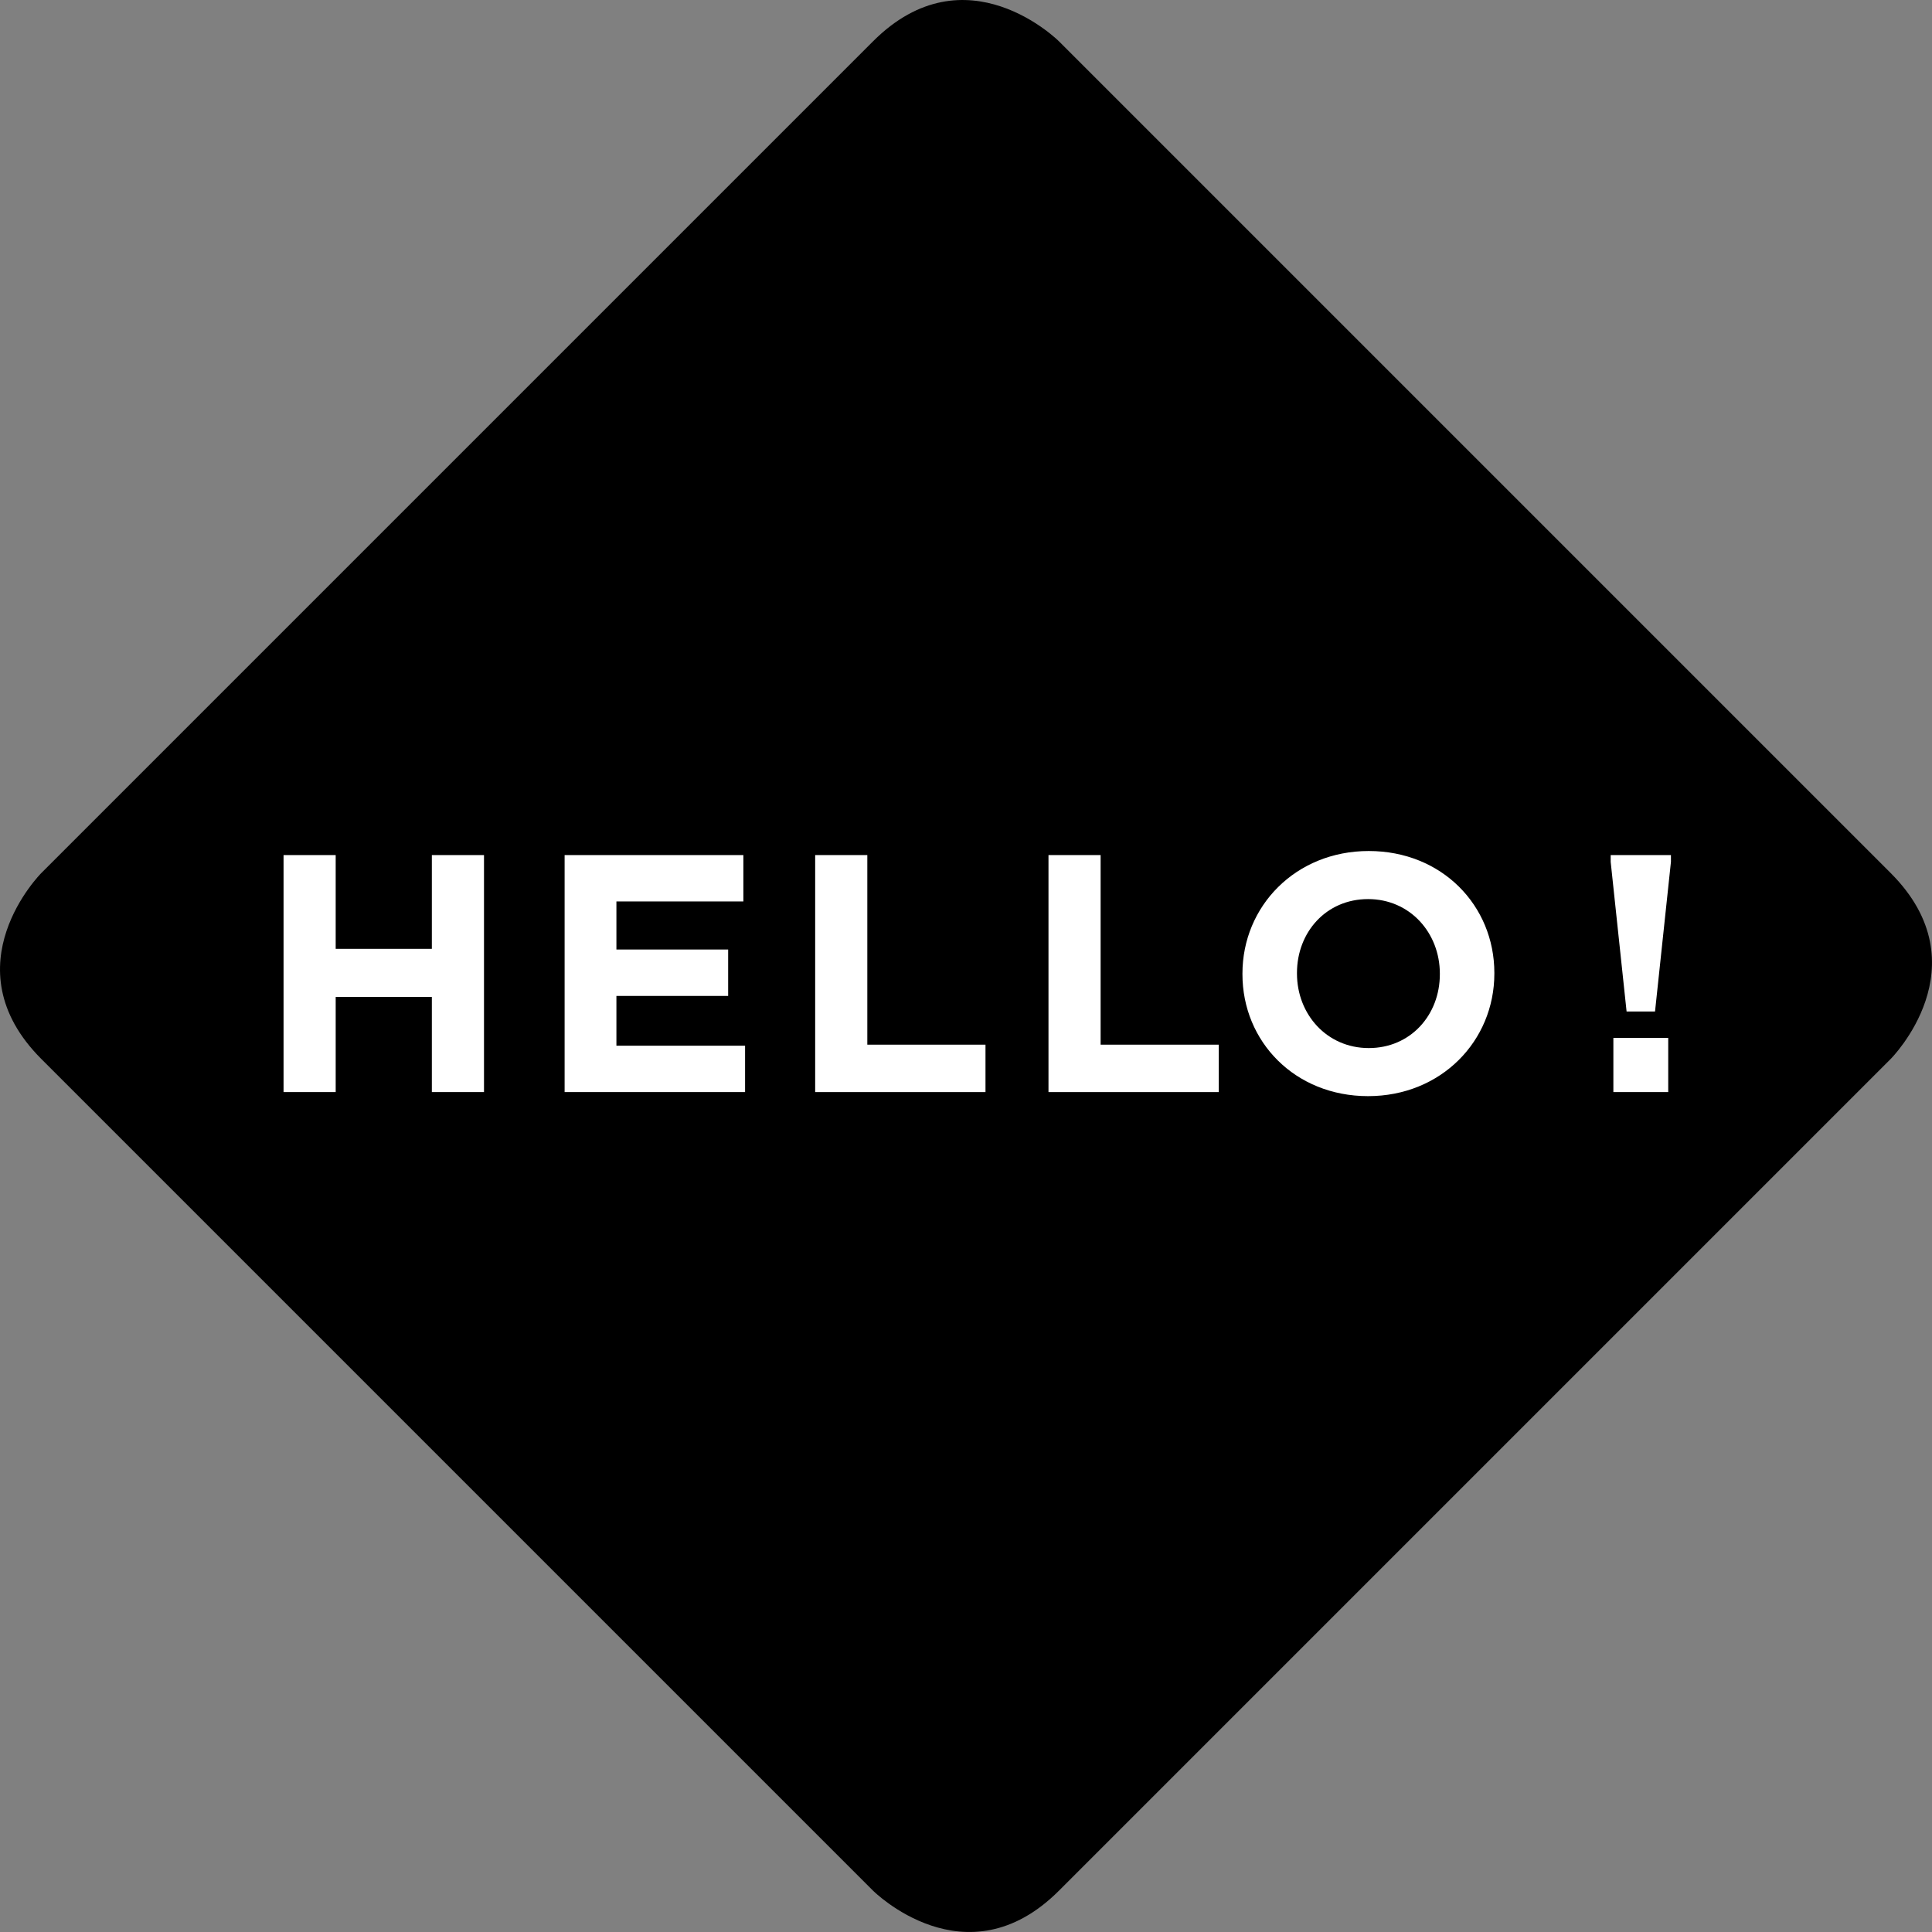
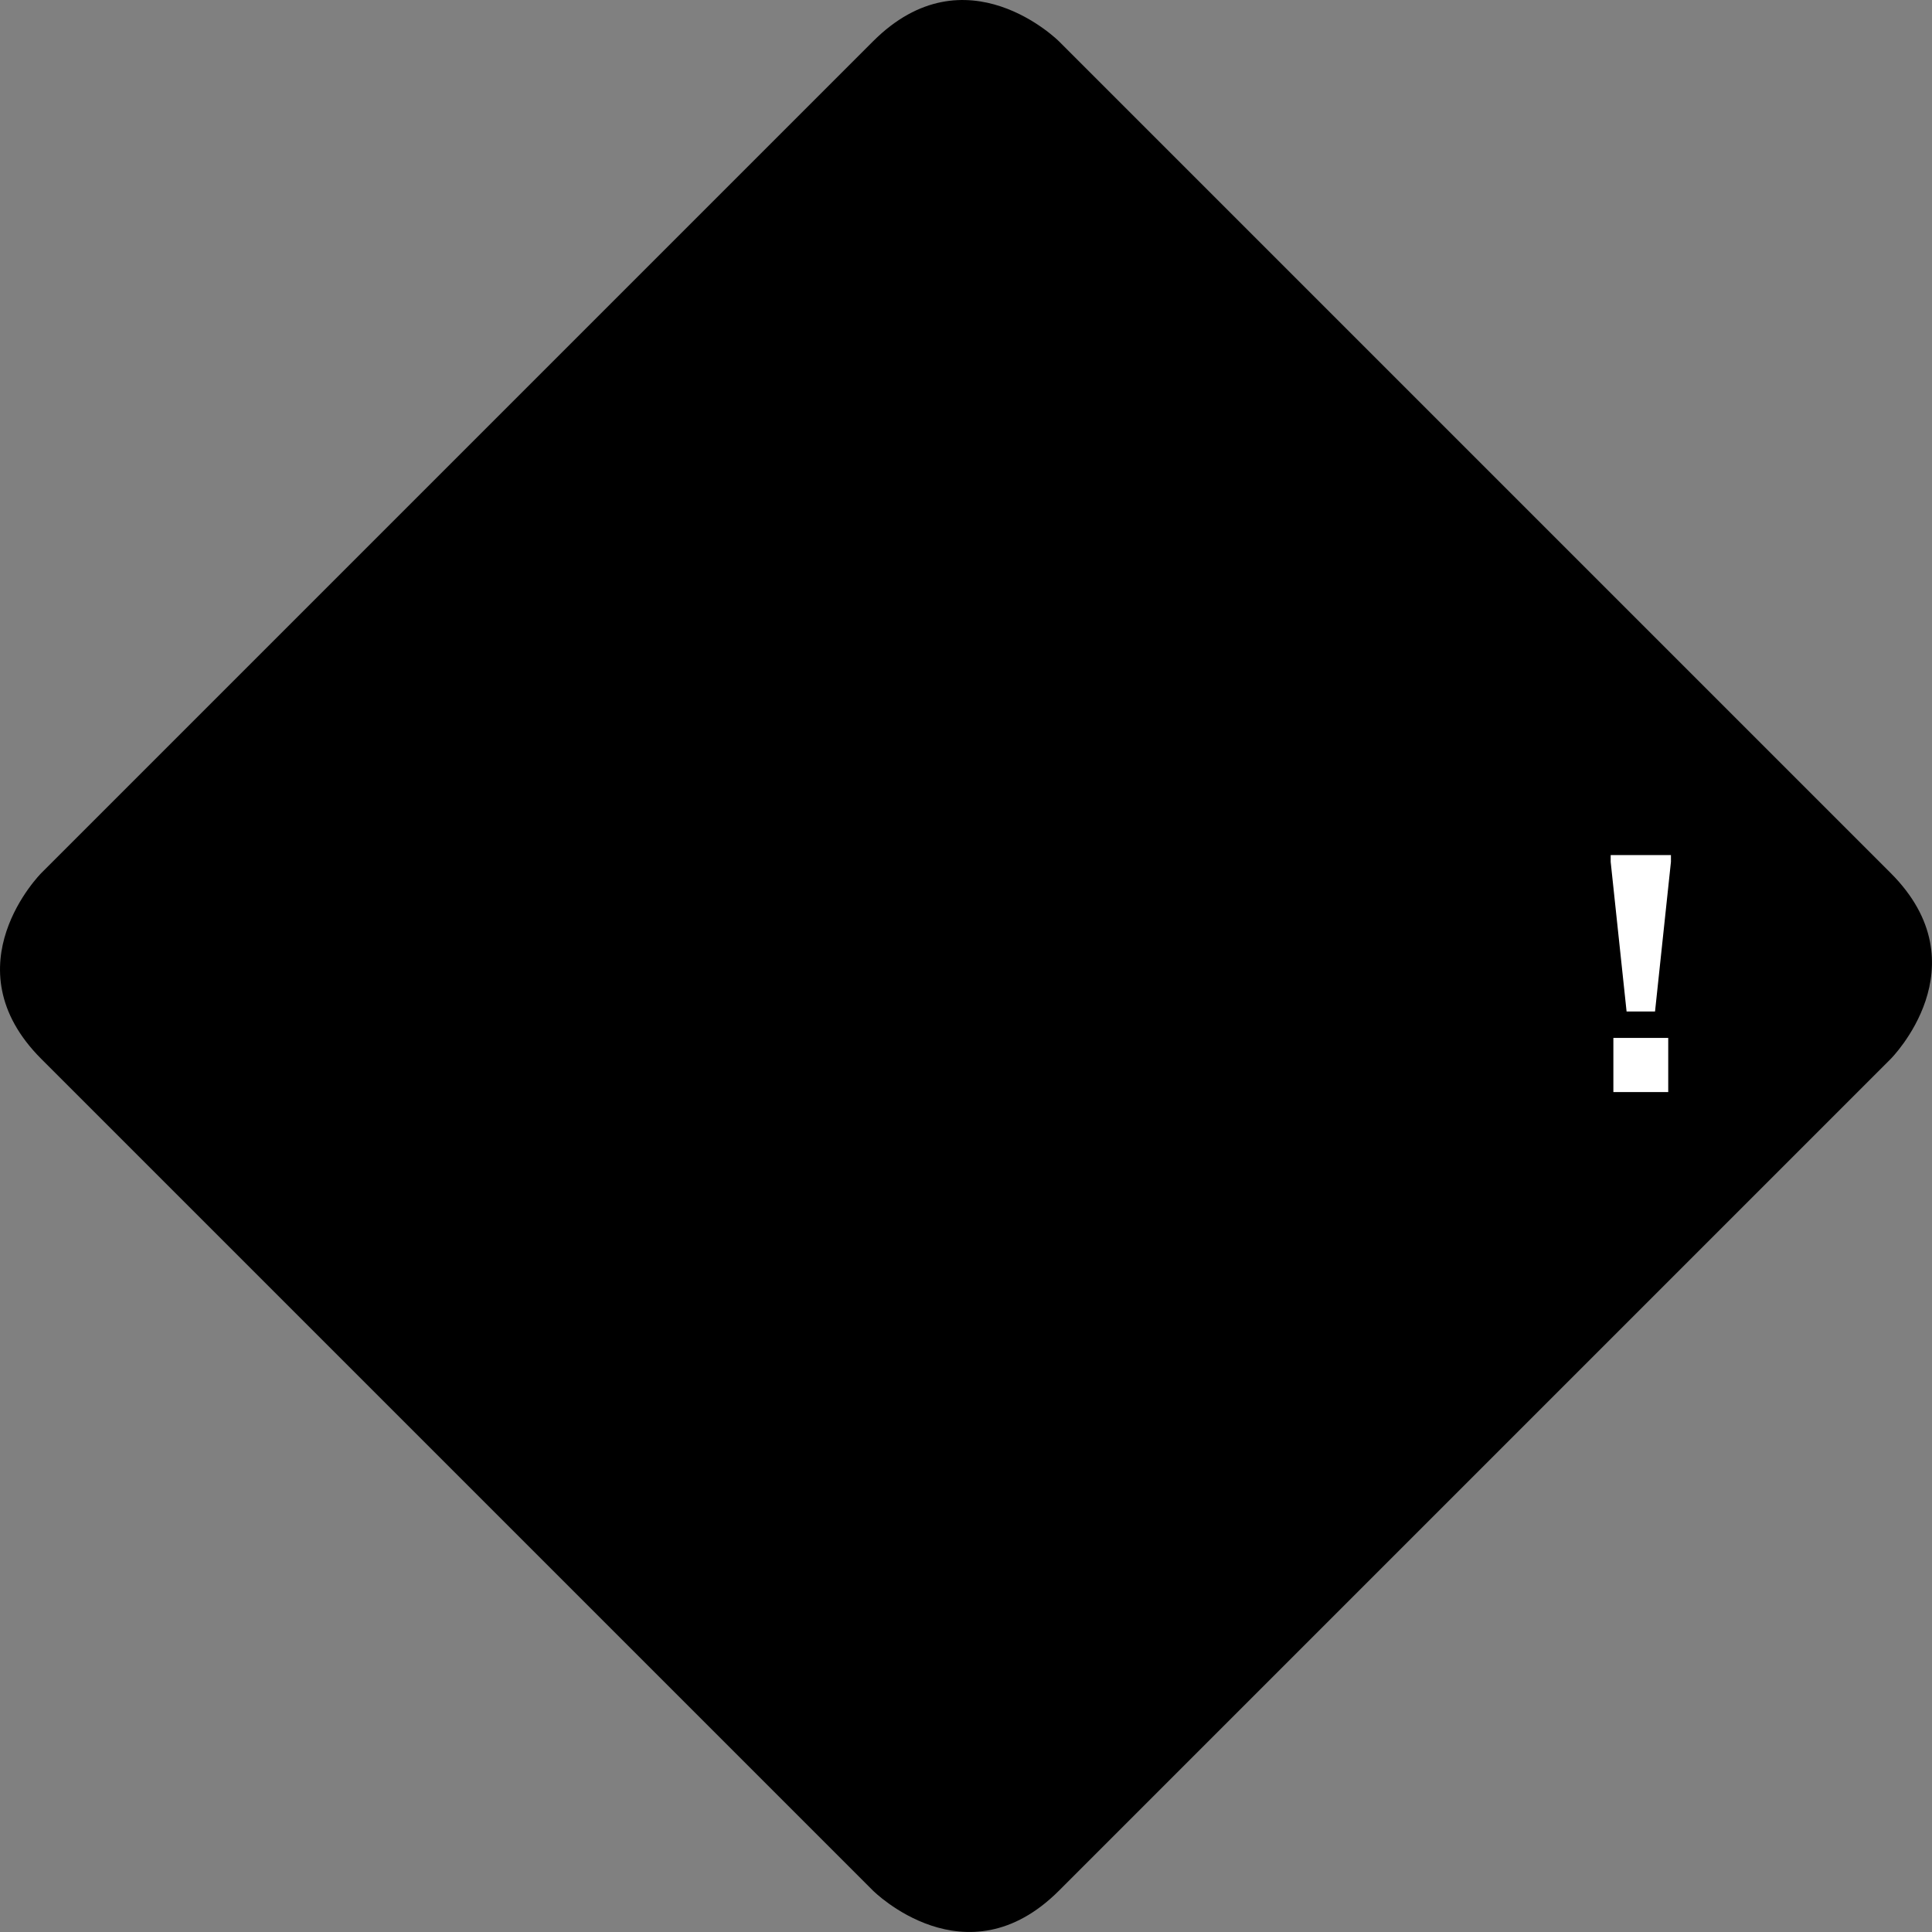
<svg xmlns="http://www.w3.org/2000/svg" version="1.1" x="0px" y="0px" width="127.637px" height="127.637px" viewBox="0 0 127.637 127.637" style="enable-background:new 0 0 127.637 127.637;" xml:space="preserve">
  <rect x="0" y="0" width="127.637" height="127.637" fill="#808080" stroke="none" />
  <style type="text/css">
	.st0{fill:#FFFFFF;}
</style>
  <defs>
</defs>
  <g>
    <path d="M2.73,57.677c0,0-6.141,6.141,0,12.283l54.947,54.947c0,0,6.141,6.141,12.283,0l54.947-54.947c0,0,6.141-6.141,0-12.283   L69.96,2.73c0,0-6.141-6.141-12.283,0L2.73,57.677z" />
  </g>
-   <path class="st0" d="M28.53,72.148v-6.285h-6.353v6.285h-3.444V56.49h3.444v6.196h6.353V56.49h3.445v15.658H28.53z" />
-   <path class="st0" d="M37.301,72.148V56.49h11.81v3.065h-8.388v3.176h7.382v3.064h-7.382v3.289h8.5v3.064H37.301z" />
-   <path class="st0" d="M53.854,72.148V56.49h3.445v12.526h7.807v3.132H53.854z" />
-   <path class="st0" d="M69.268,72.148V56.49h3.444v12.526h7.807v3.132H69.268z" />
-   <path class="st0" d="M90.381,72.416c-4.832,0-8.299-3.602-8.299-8.053v-0.044c0-4.451,3.512-8.097,8.343-8.097  c4.832,0,8.299,3.601,8.299,8.053v0.045C98.724,68.77,95.212,72.416,90.381,72.416z M95.123,64.319c0-2.684-1.969-4.921-4.742-4.921  s-4.697,2.192-4.697,4.876v0.045c0,2.684,1.968,4.921,4.742,4.921c2.773,0,4.697-2.192,4.697-4.876V64.319z" />
  <path class="st0" d="M110.39,56.49v0.448l-1.051,9.887h-1.879l-1.051-9.887V56.49H110.39z M106.587,72.148v-3.579h3.624v3.579  H106.587z" />
</svg>